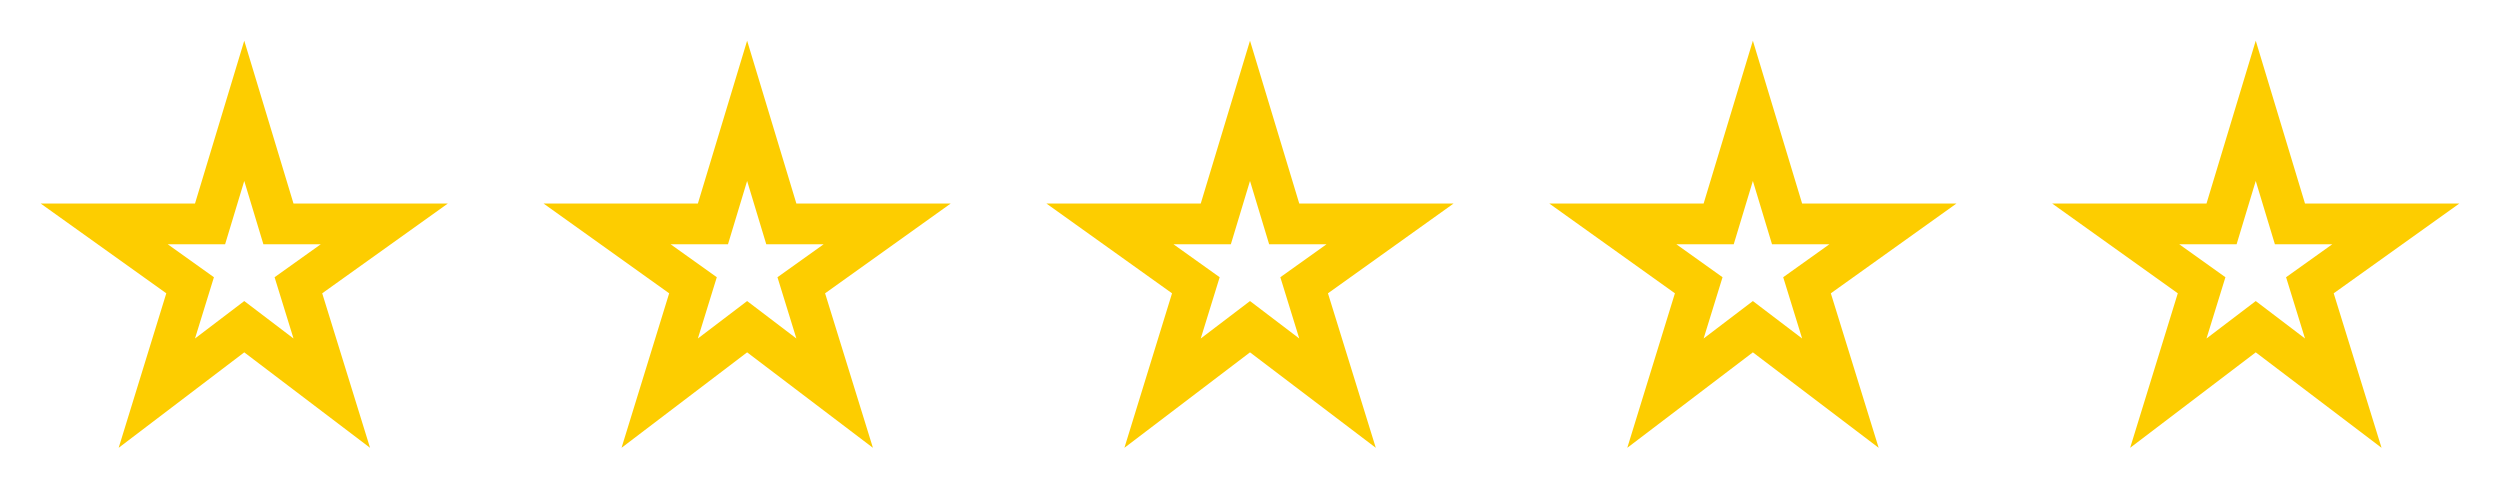
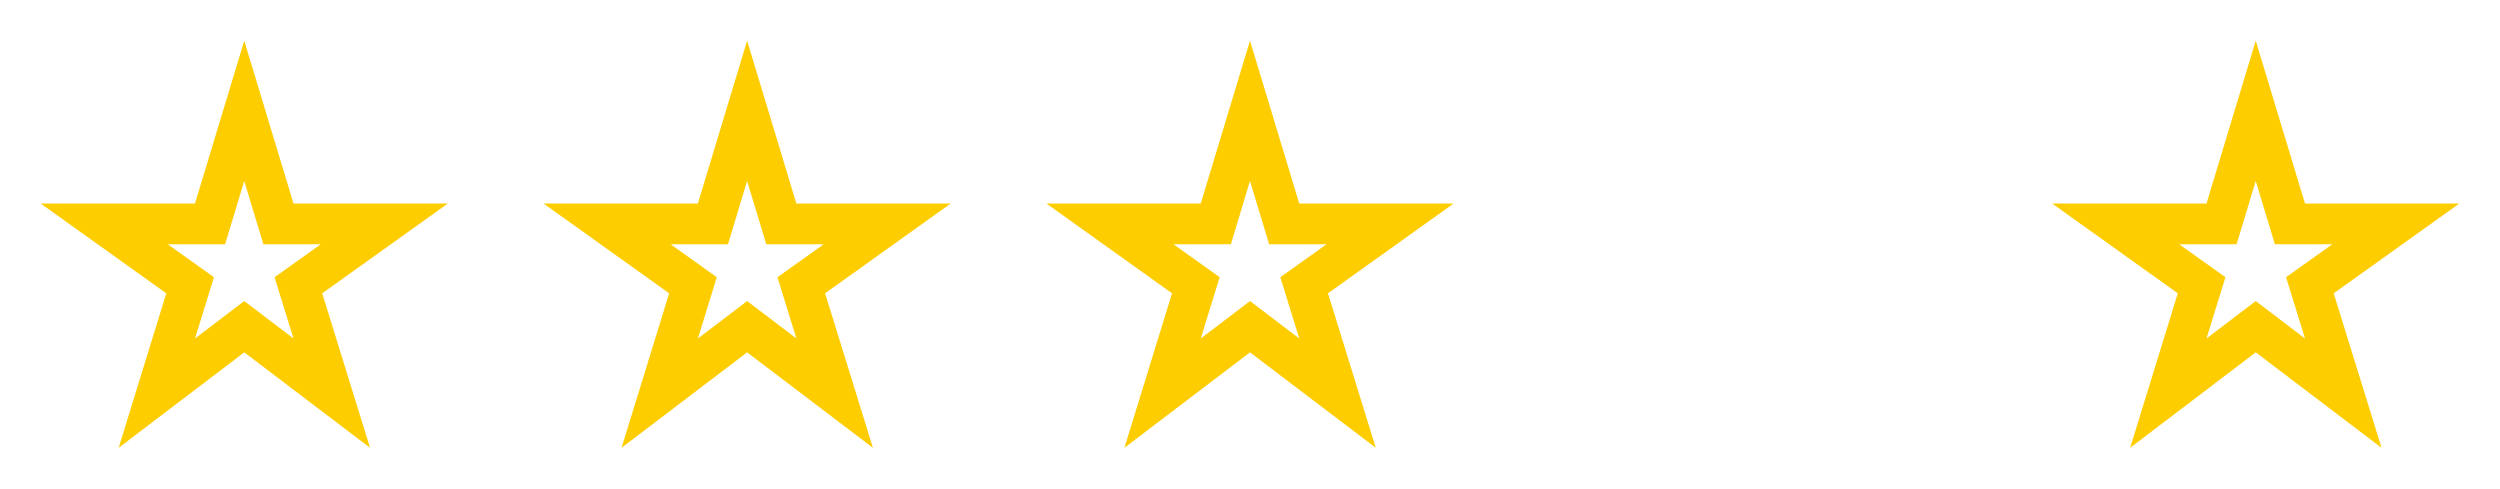
<svg xmlns="http://www.w3.org/2000/svg" width="174" height="34" viewBox="0 0 174 34" fill="none">
  <g clip-path="url(#clip0_1_92)">
    <path d="M17 12.594L18.332 17H22.327L19.111 19.295L20.428 23.559L17 20.953L13.572 23.559L14.889 19.295L11.673 17H15.668L17 12.594ZM17 2.833L13.572 14.167H2.833L11.574 20.414L8.259 31.167L17 24.523L25.755 31.167L22.426 20.414L31.167 14.167H20.428L17 2.833Z" fill="#FDCD00" />
  </g>
  <g clip-path="url(#clip1_1_92)">
    <path d="M52 12.594L53.332 17H57.327L54.111 19.295L55.428 23.559L52 20.953L48.572 23.559L49.889 19.295L46.673 17H50.668L52 12.594ZM52 2.833L48.572 14.167H37.833L46.574 20.414L43.259 31.167L52 24.523L60.755 31.167L57.426 20.414L66.167 14.167H55.428L52 2.833Z" fill="#FDCD00" />
  </g>
  <g clip-path="url(#clip2_1_92)">
    <path d="M87 12.594L88.332 17H92.327L89.111 19.295L90.428 23.559L87 20.953L83.572 23.559L84.889 19.295L81.673 17H85.668L87 12.594ZM87 2.833L83.572 14.167H72.833L81.574 20.414L78.259 31.167L87 24.523L95.755 31.167L92.426 20.414L101.167 14.167H90.428L87 2.833Z" fill="#FDCD00" />
  </g>
  <g clip-path="url(#clip3_1_92)">
-     <path d="M122 12.594L123.332 17H127.327L124.111 19.295L125.428 23.559L122 20.953L118.572 23.559L119.889 19.295L116.673 17H120.668L122 12.594ZM122 2.833L118.572 14.167H107.833L116.574 20.414L113.259 31.167L122 24.523L130.755 31.167L127.426 20.414L136.167 14.167H125.428L122 2.833Z" fill="#FDCD00" />
-   </g>
+     </g>
  <g clip-path="url(#clip4_1_92)">
    <path d="M157 12.594L158.332 17H162.327L159.111 19.295L160.428 23.559L157 20.953L153.572 23.559L154.889 19.295L151.673 17H155.668L157 12.594ZM157 2.833L153.572 14.167H142.833L151.574 20.414L148.259 31.167L157 24.523L165.755 31.167L162.426 20.414L171.167 14.167H160.428L157 2.833Z" fill="#FDCD00" />
  </g>
  <defs>
    <clipPath id="clip0_1_92">
      <rect width="34" height="34" fill="white" />
    </clipPath>
    <clipPath id="clip1_1_92">
      <rect width="34" height="34" fill="white" transform="translate(35)" />
    </clipPath>
    <clipPath id="clip2_1_92">
      <rect width="34" height="34" fill="white" transform="translate(70)" />
    </clipPath>
    <clipPath id="clip3_1_92">
      <rect width="34" height="34" fill="white" transform="translate(105)" />
    </clipPath>
    <clipPath id="clip4_1_92">
      <rect width="34" height="34" fill="white" transform="translate(140)" />
    </clipPath>
  </defs>
</svg>